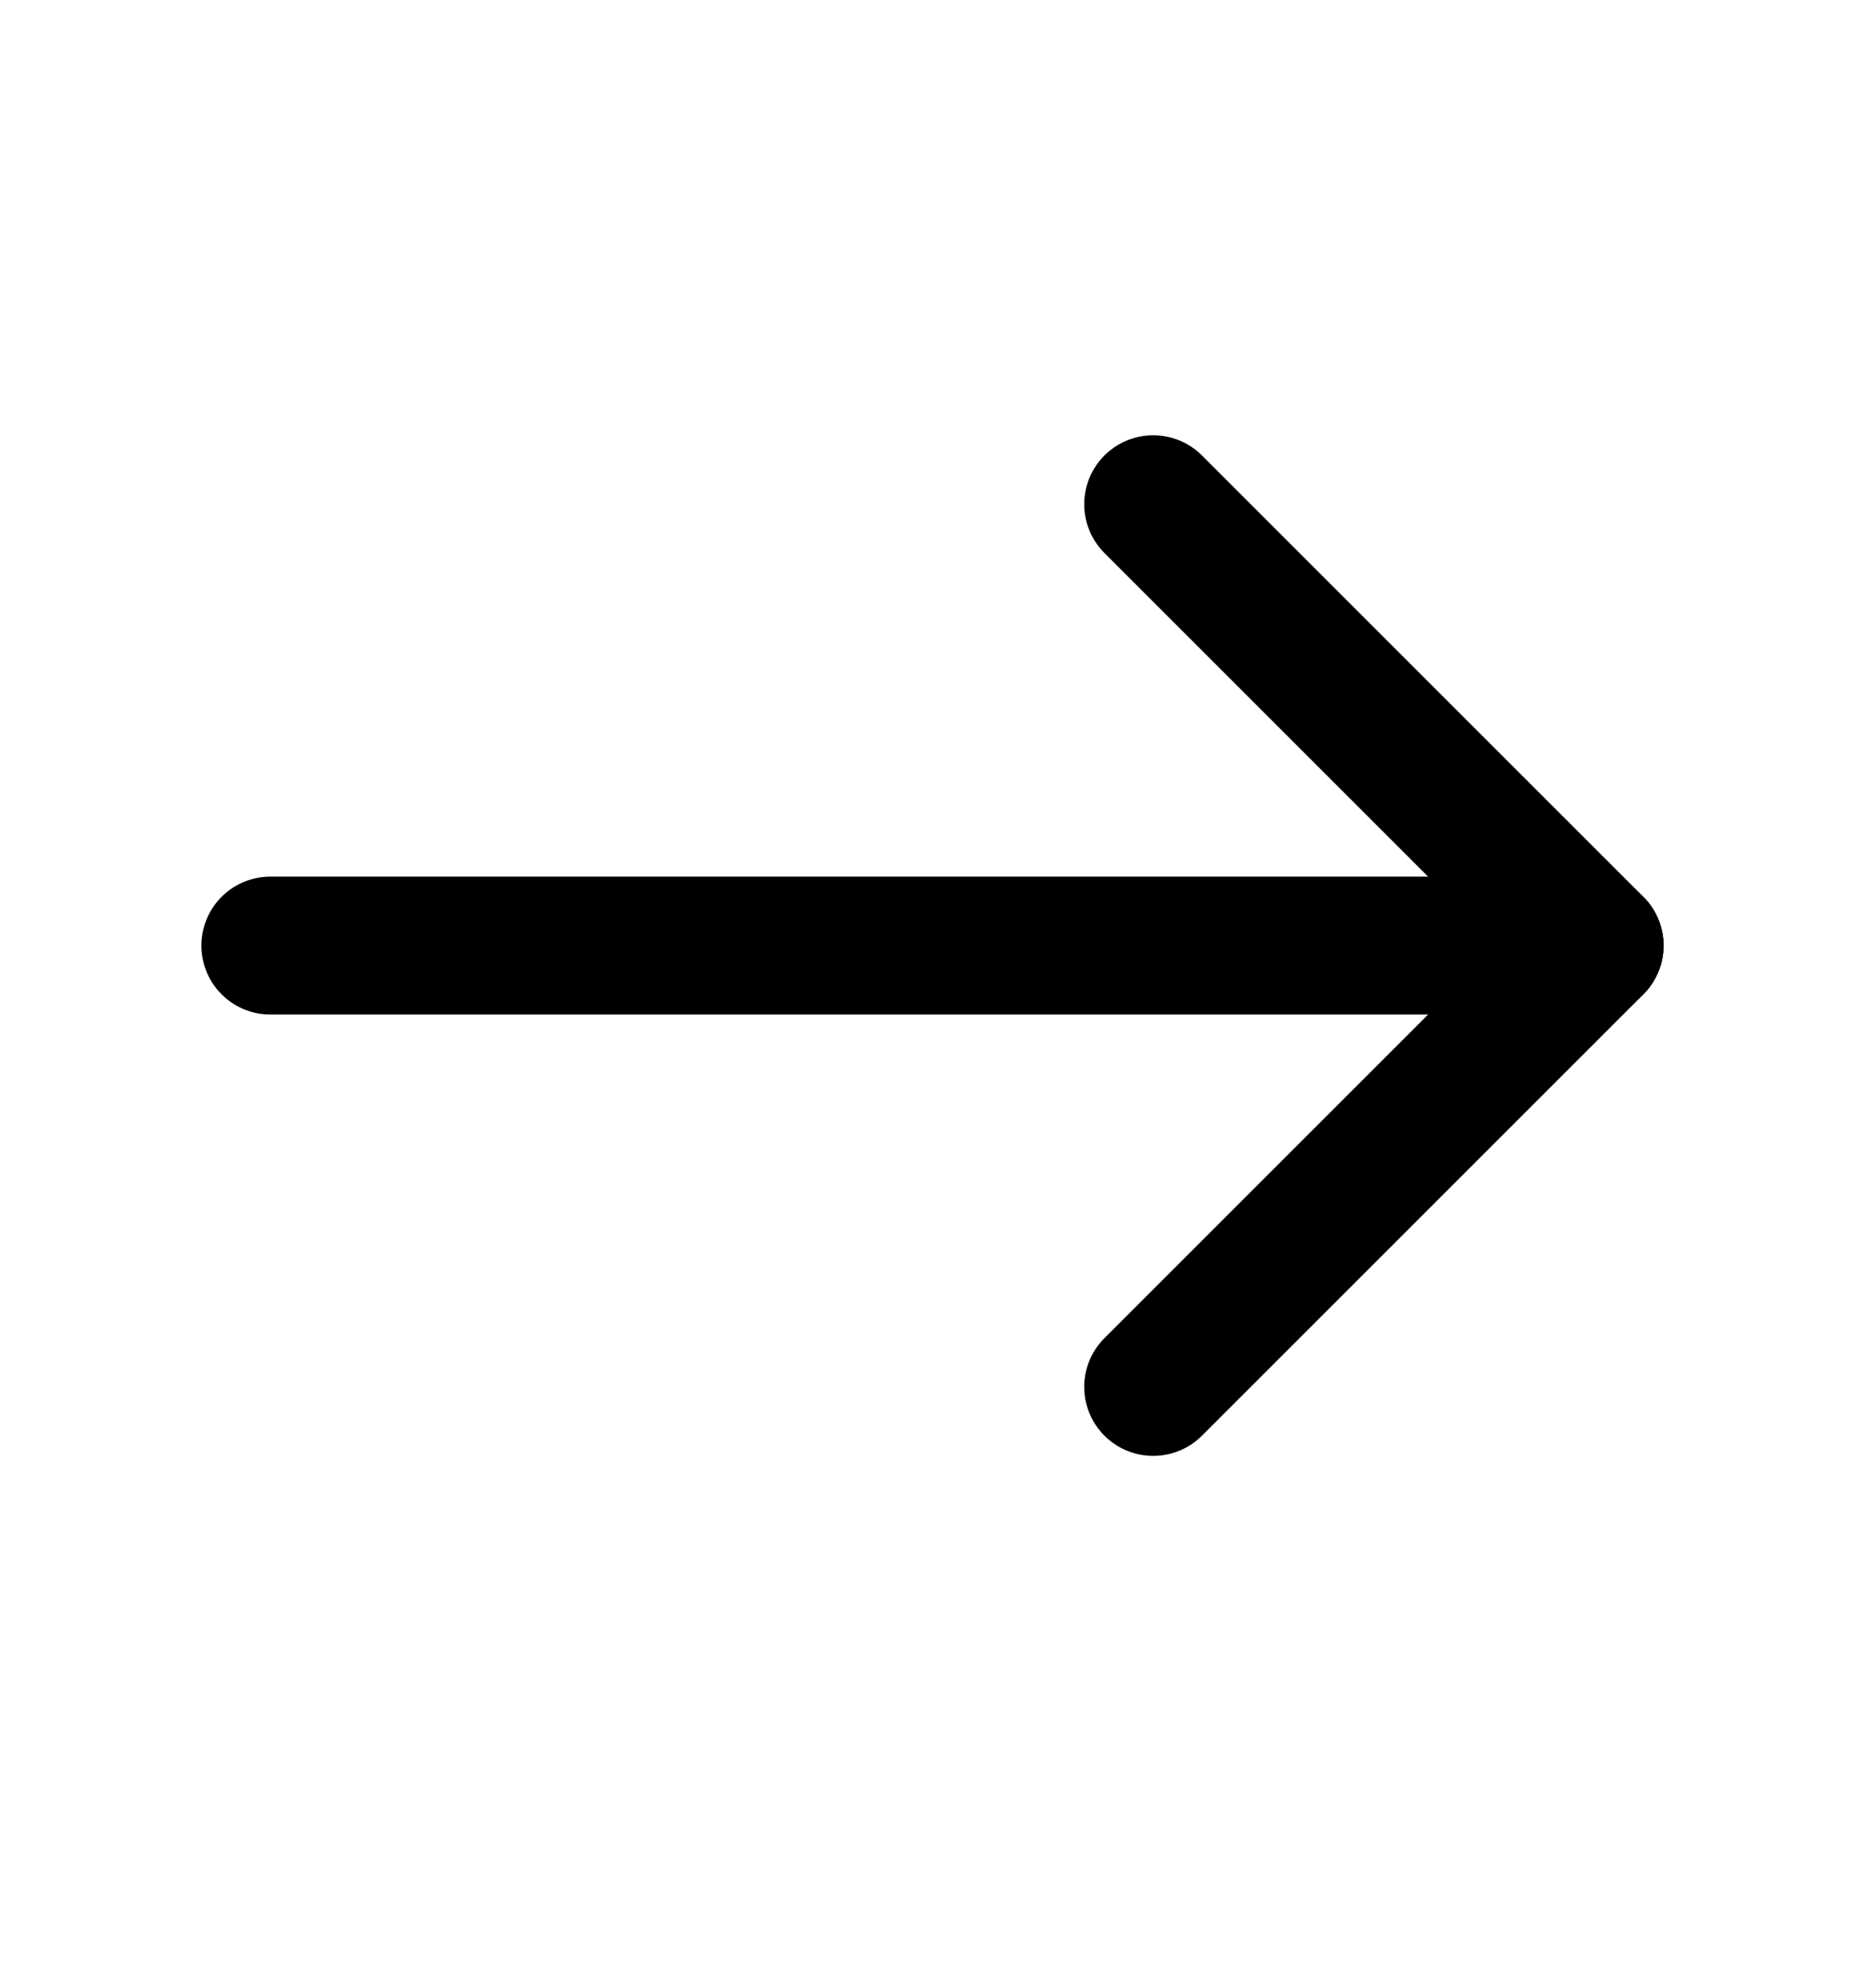
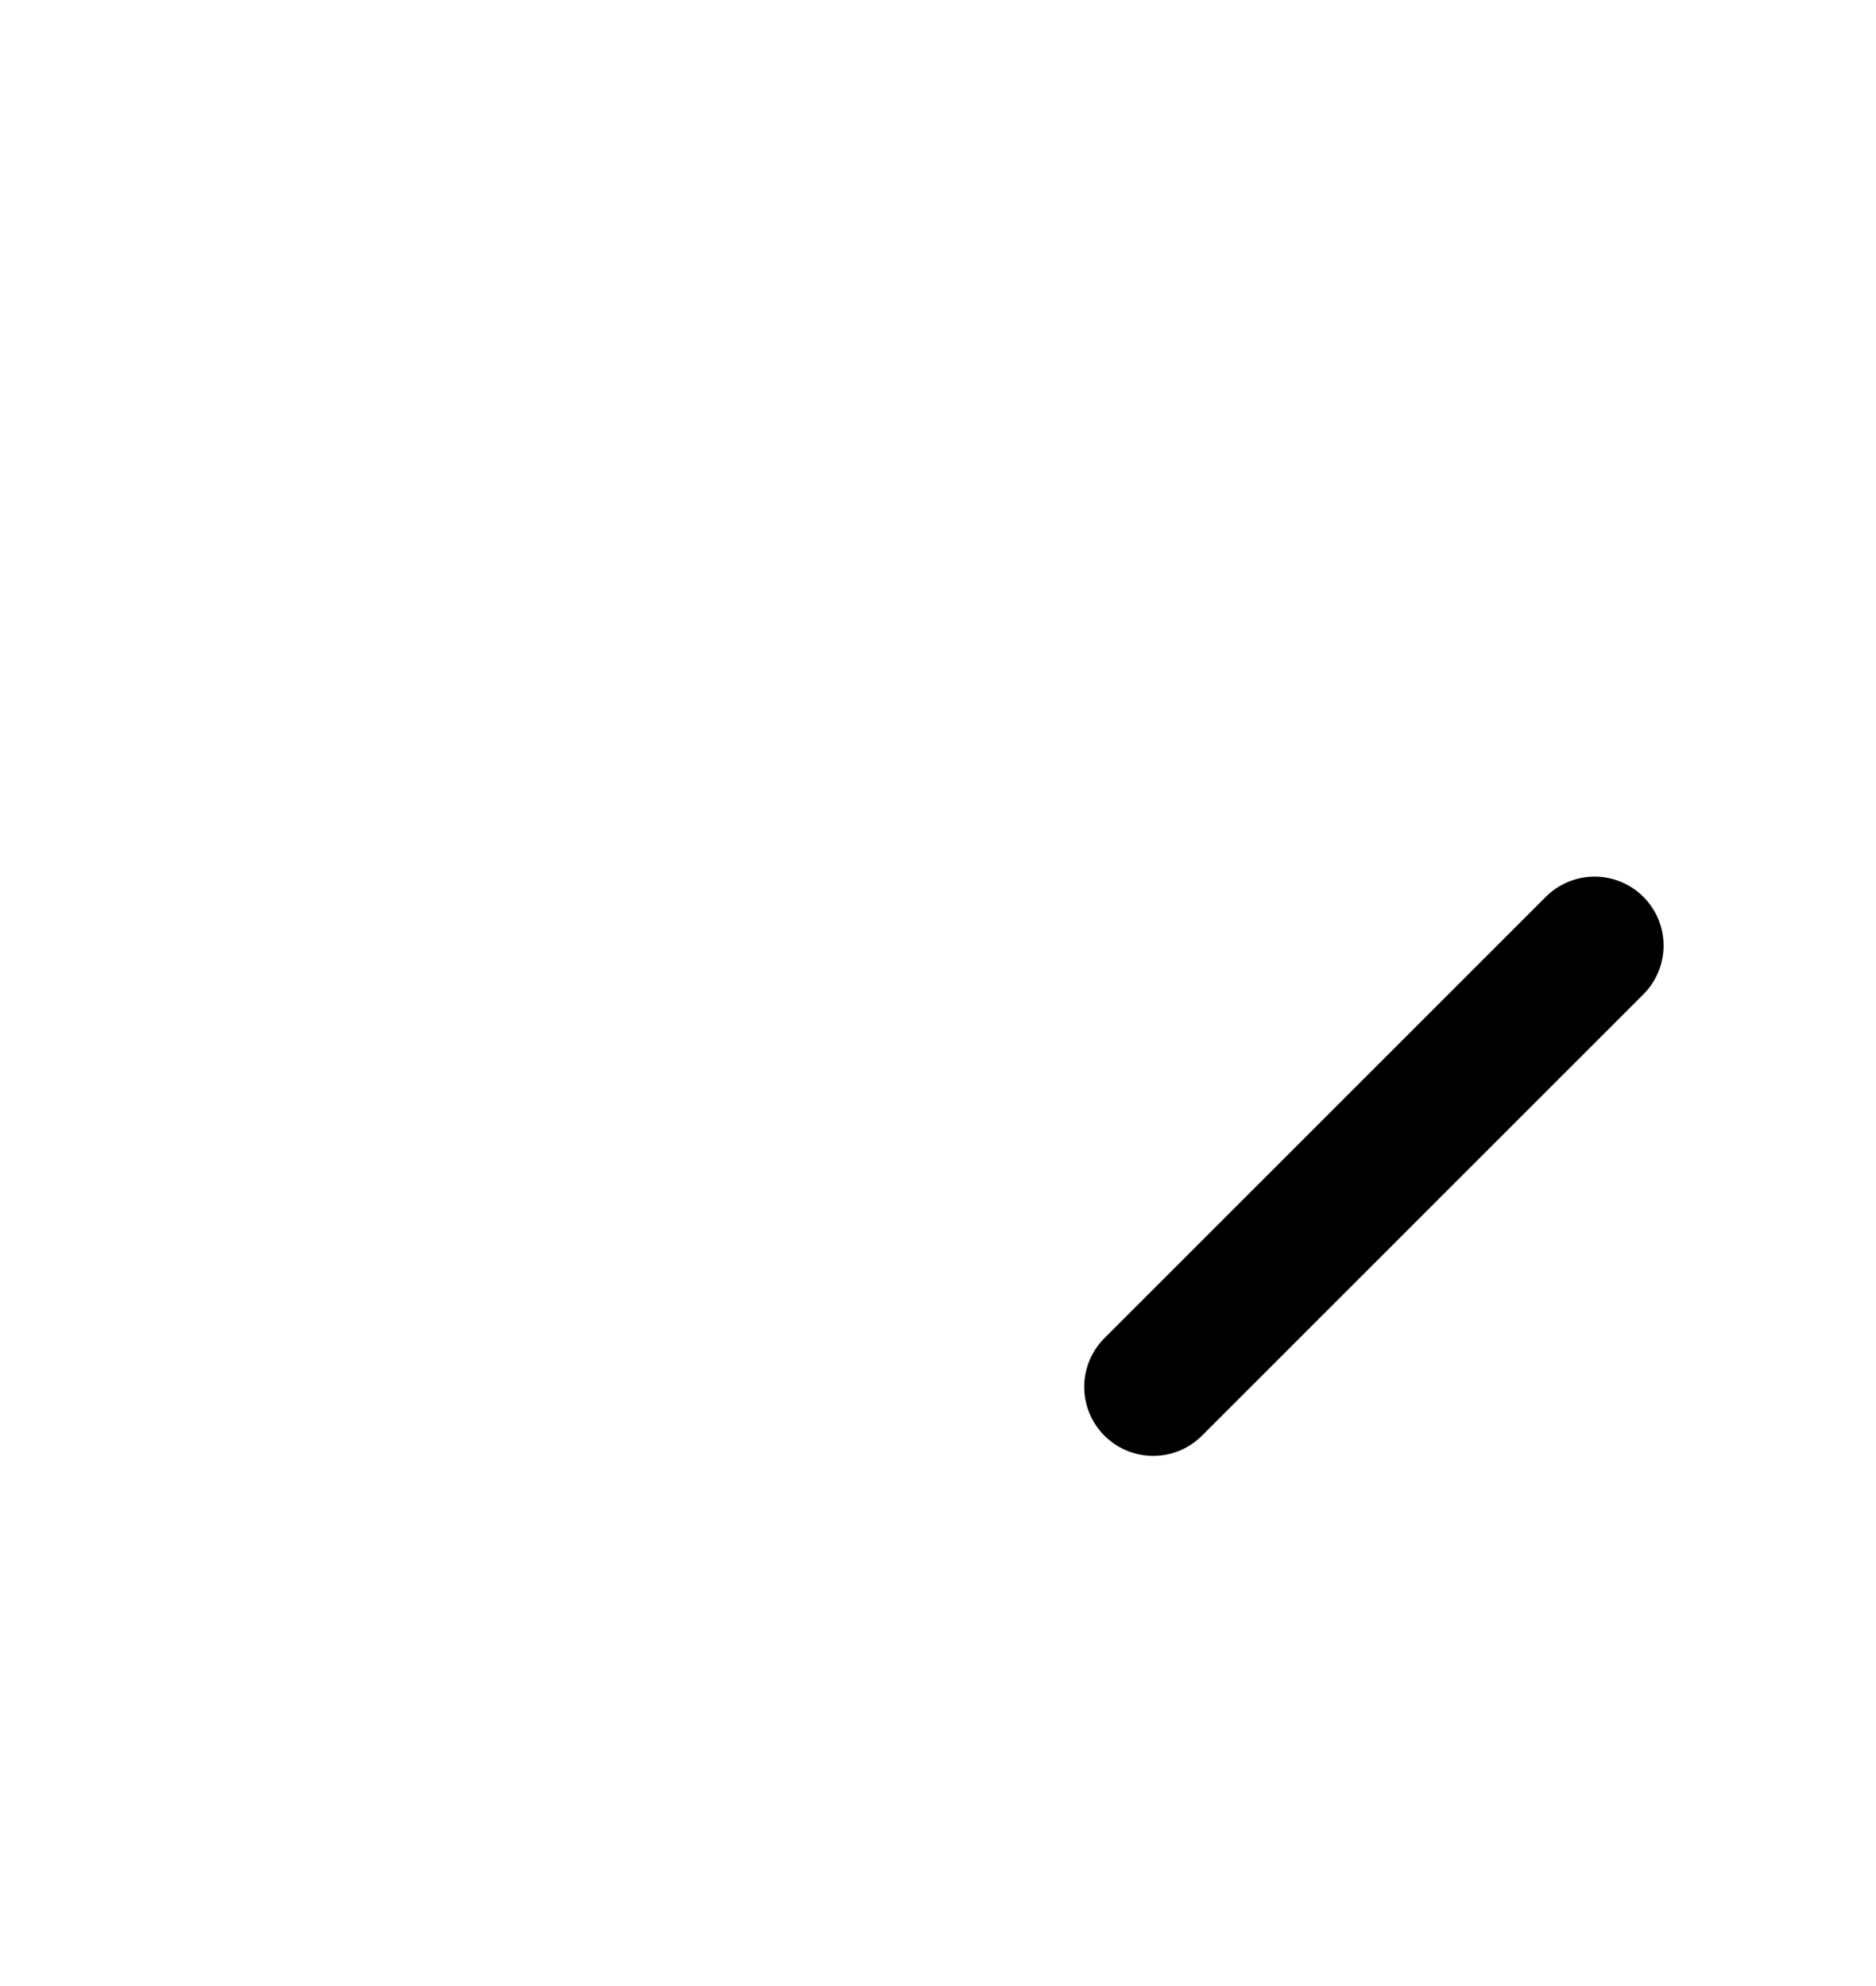
<svg xmlns="http://www.w3.org/2000/svg" width="17" height="18" viewBox="0 0 17 18" fill="none">
-   <path d="M14.45 8.57H2.45" stroke="black" stroke-width="1.25" stroke-linecap="round" stroke-linejoin="round" />
-   <path d="M10.45 12.57L14.45 8.57L10.45 4.57" stroke="black" stroke-width="1.25" stroke-linecap="round" stroke-linejoin="round" />
+   <path d="M10.45 12.57L14.45 8.57" stroke="black" stroke-width="1.25" stroke-linecap="round" stroke-linejoin="round" />
</svg>